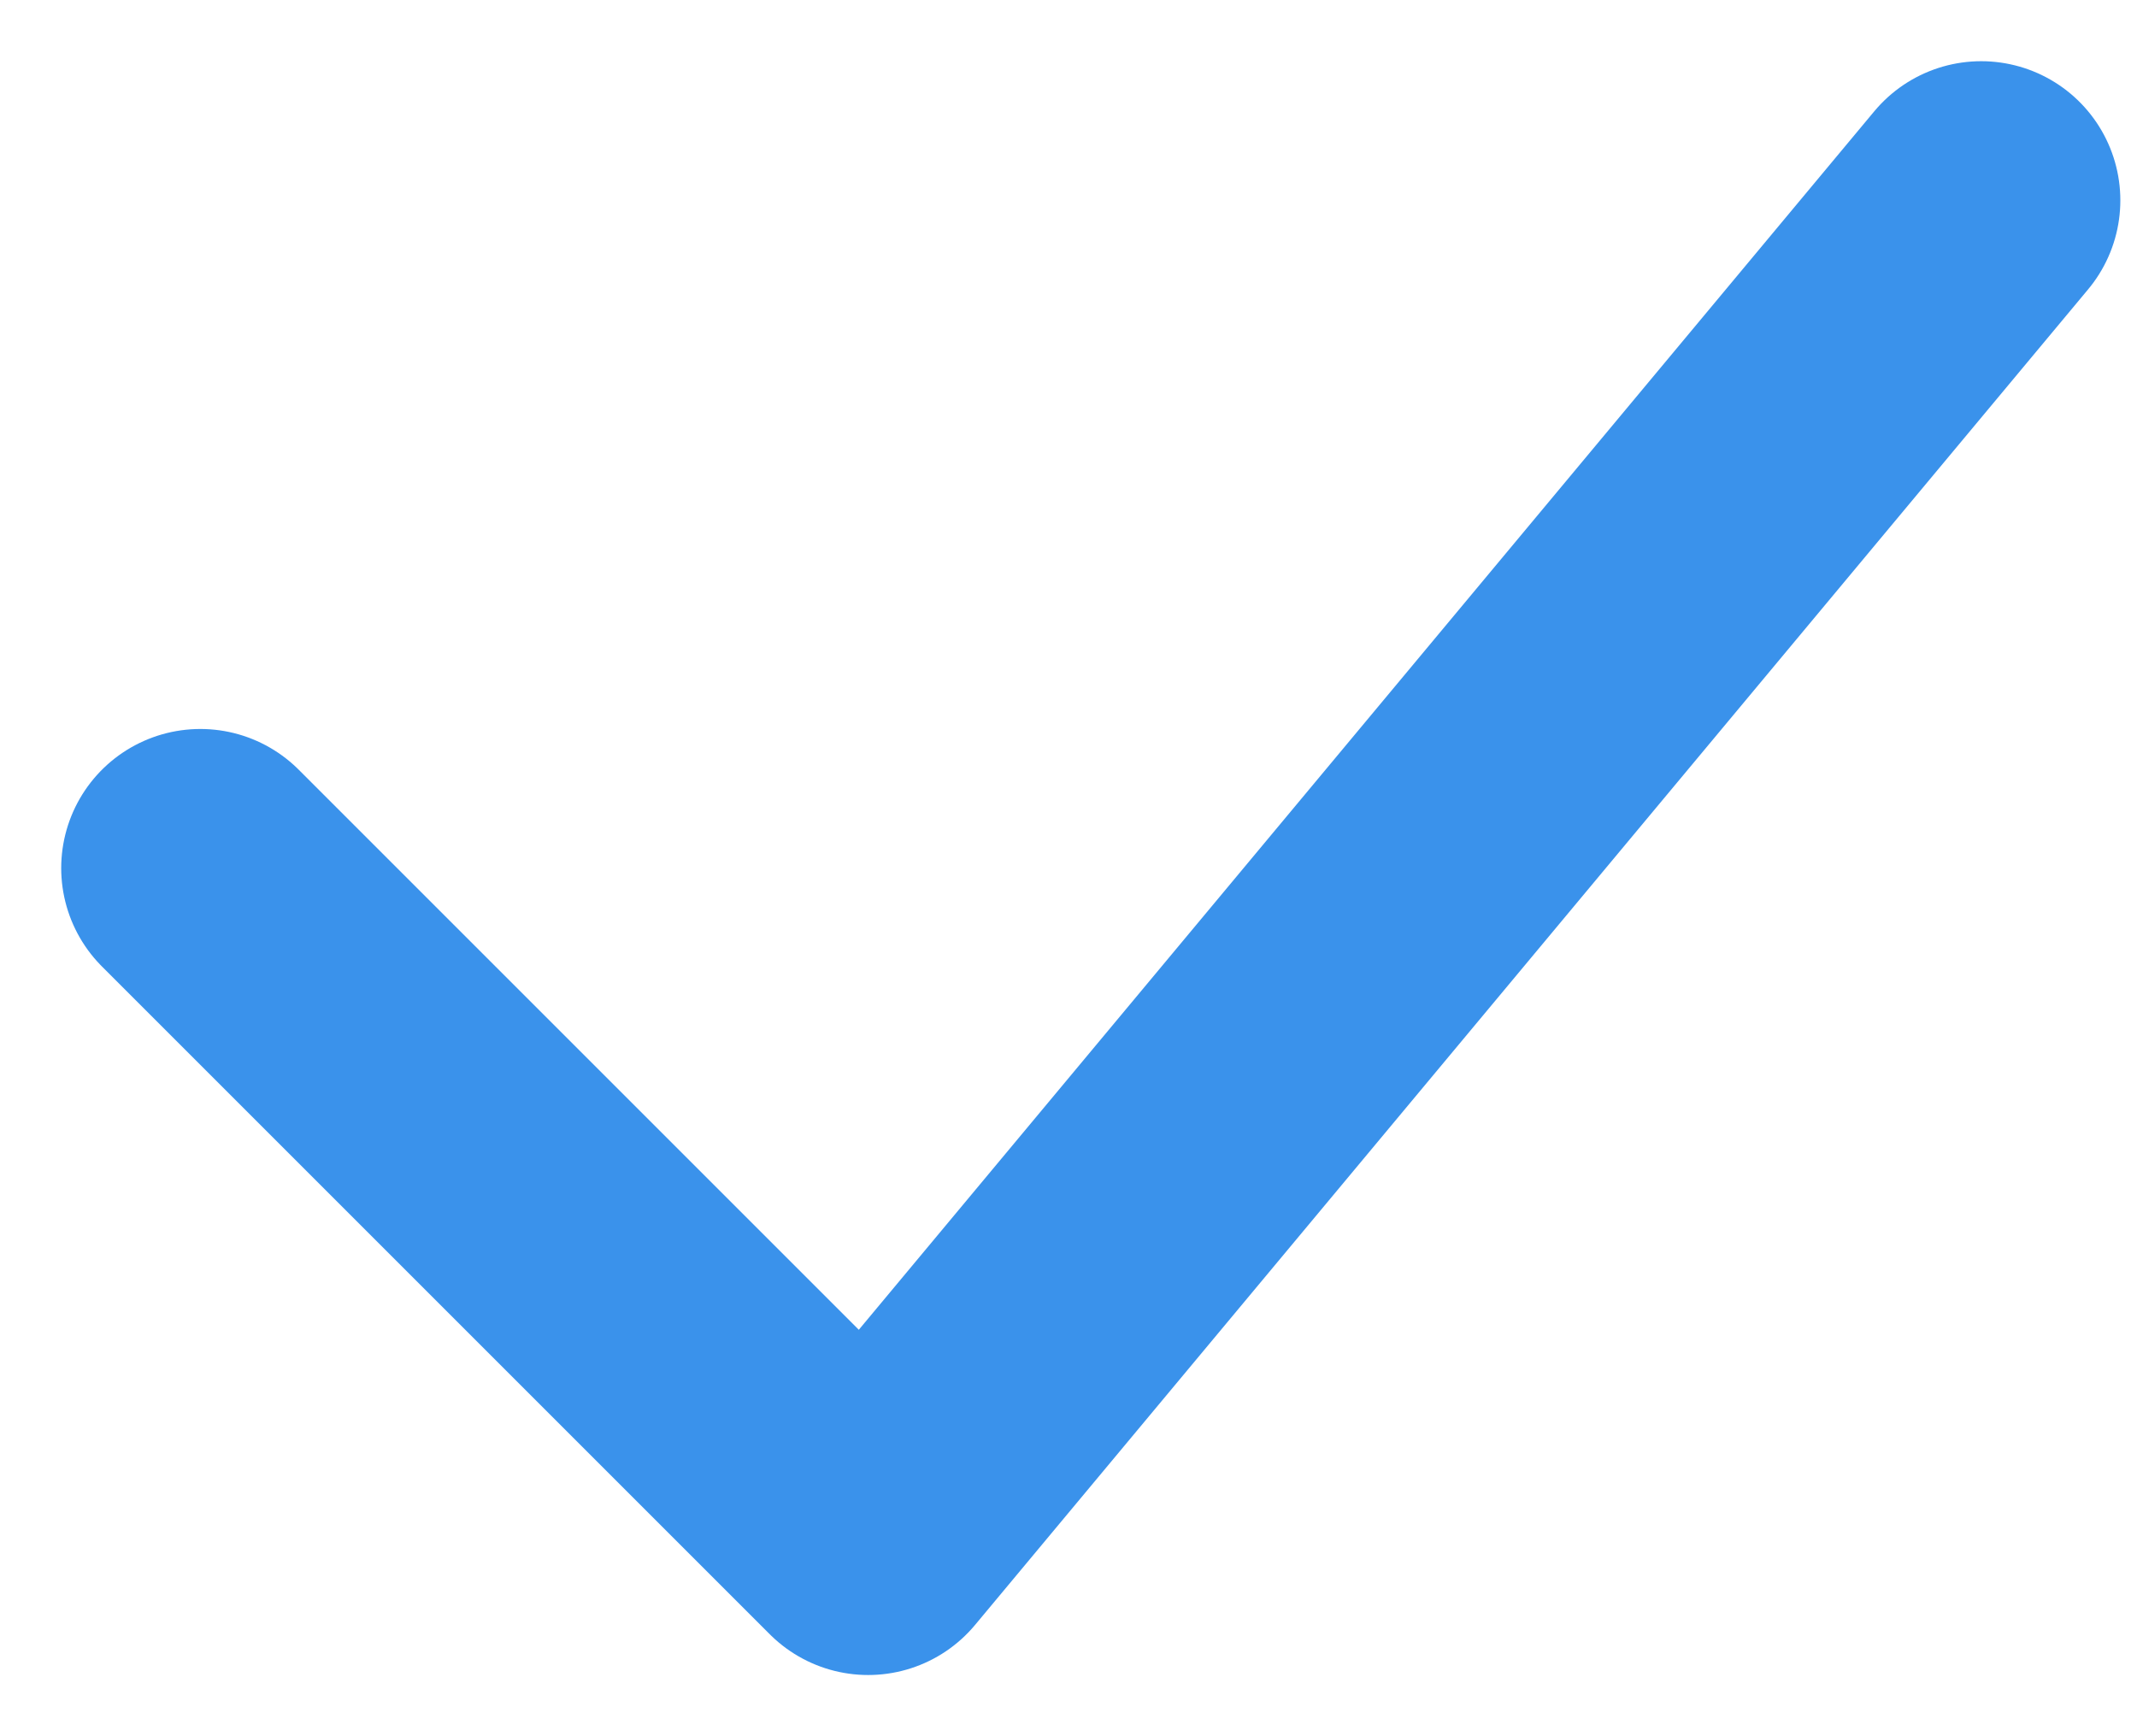
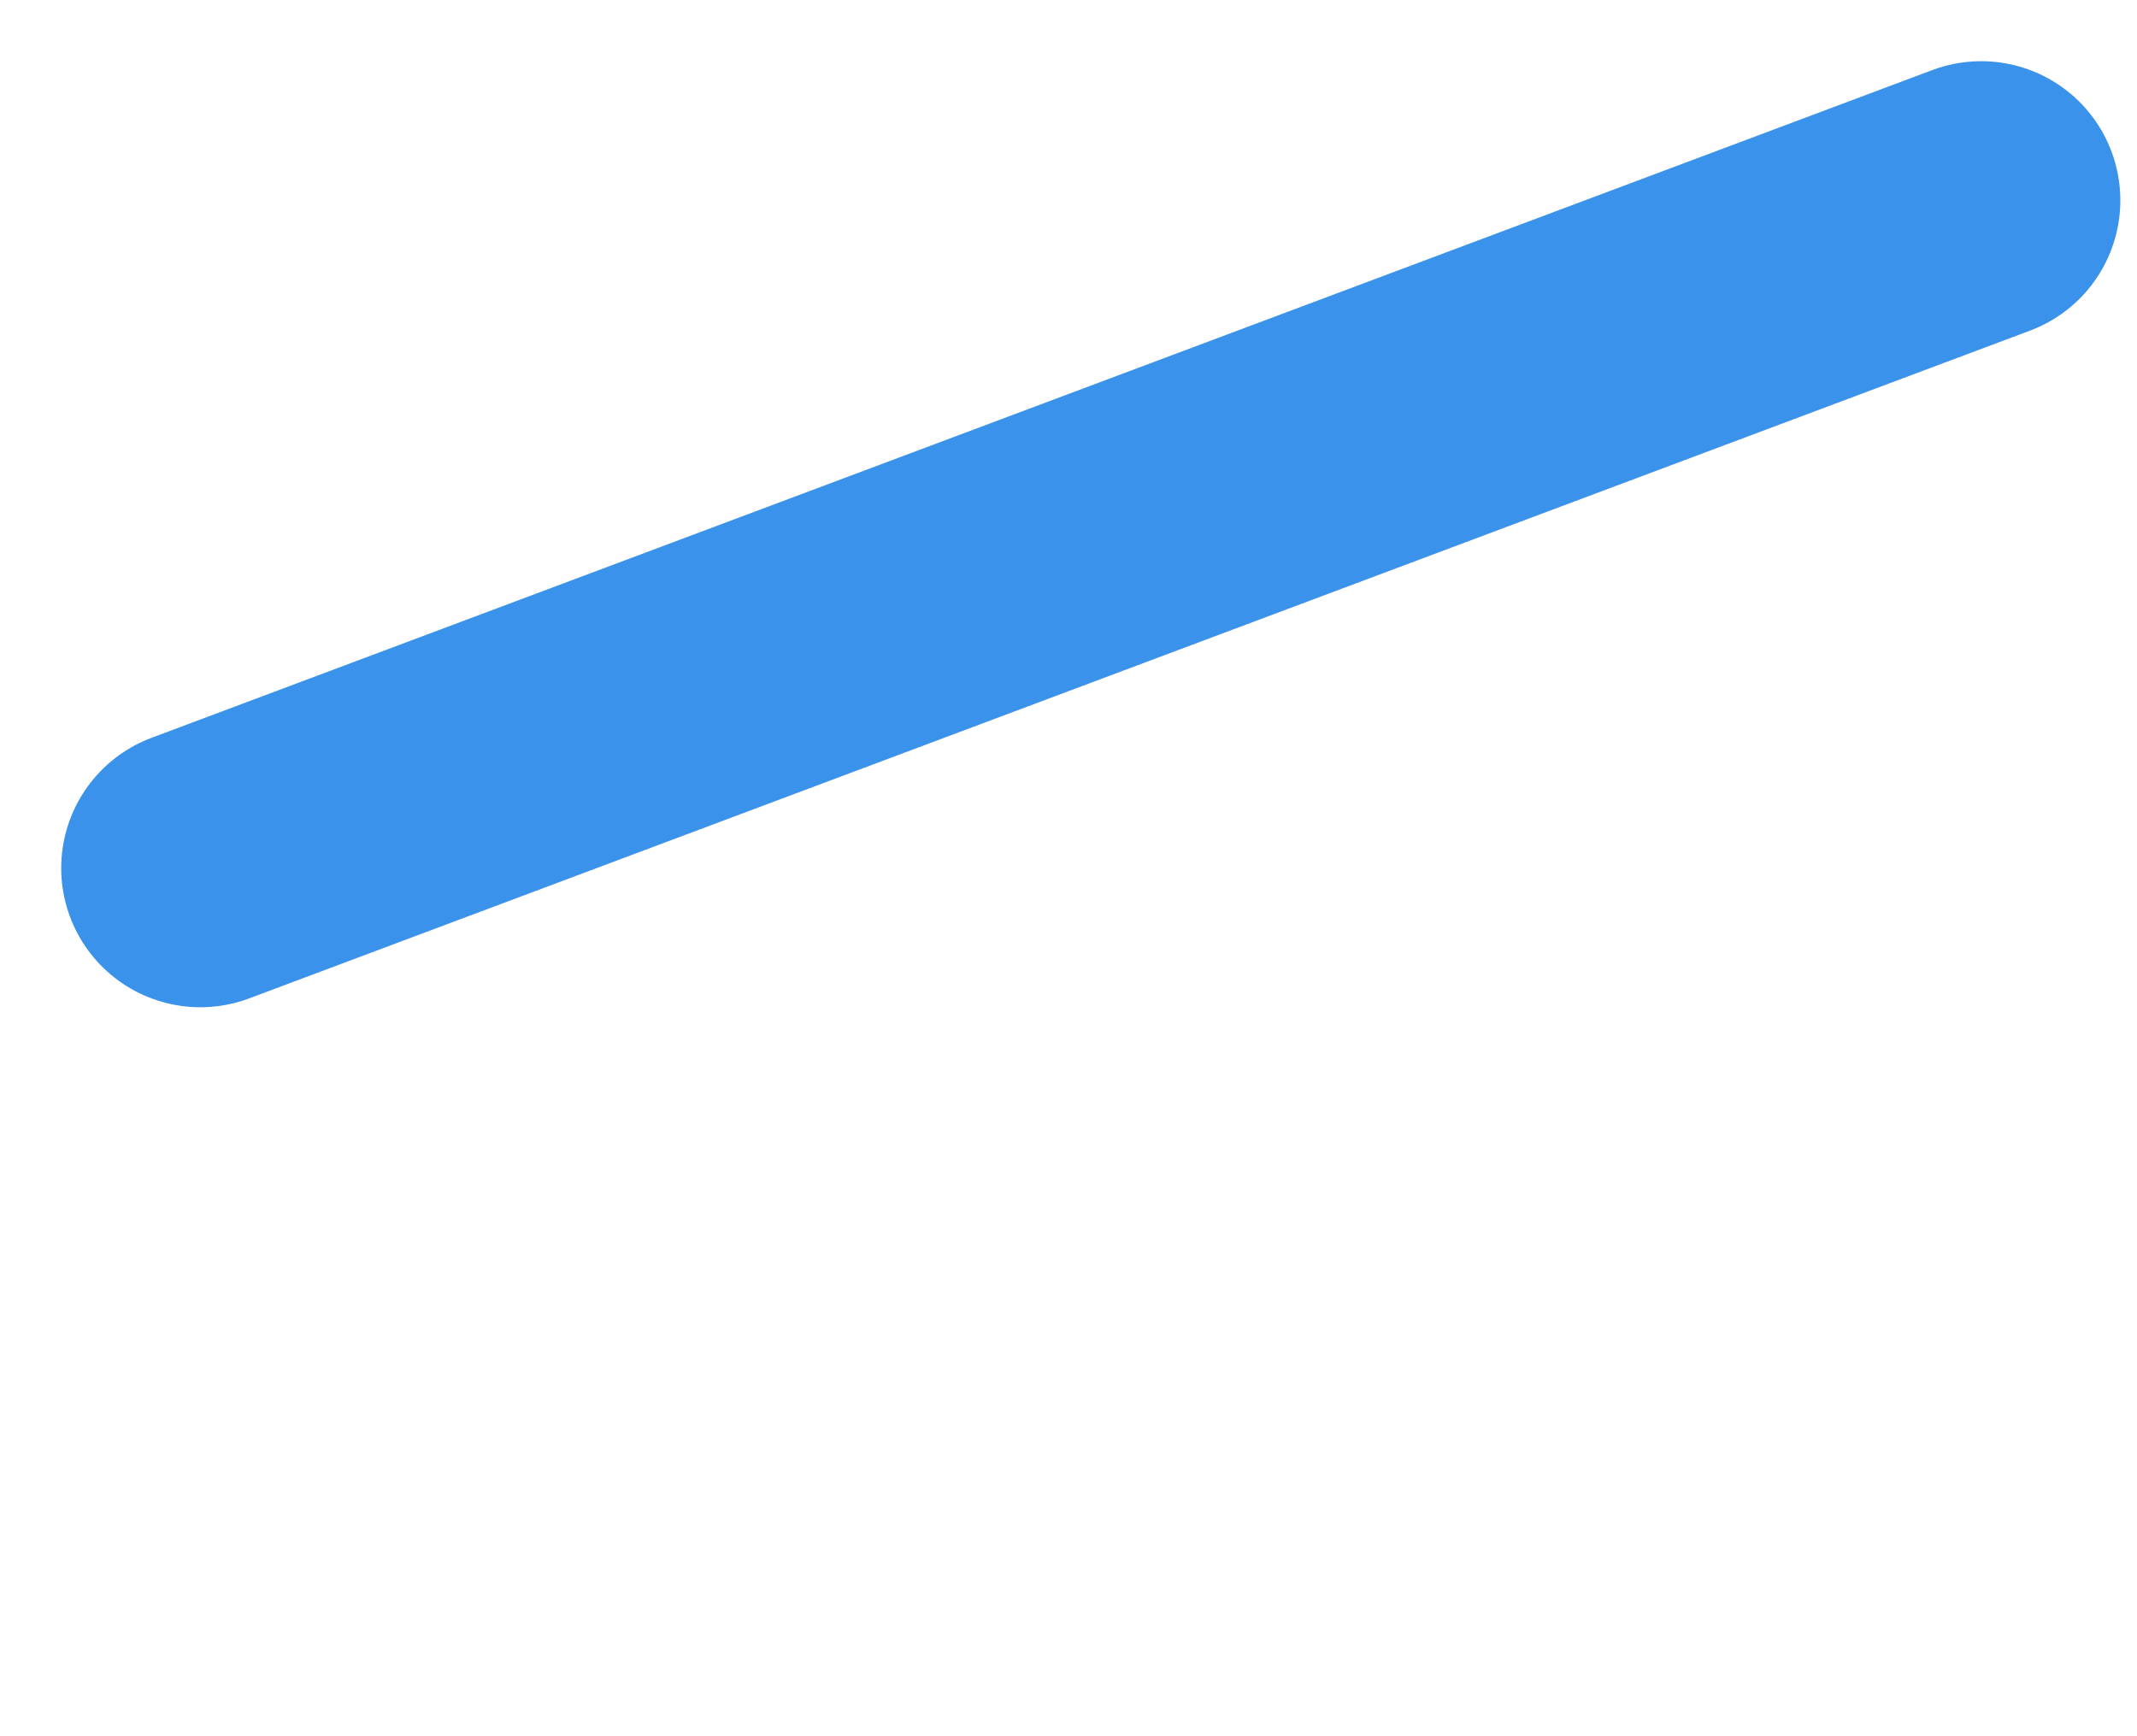
<svg xmlns="http://www.w3.org/2000/svg" width="32" height="26" viewBox="0 0 32 26" fill="none">
-   <path d="M3 13L13 23L29.667 3" stroke="#3A92EB" stroke-width="4.167" stroke-linecap="round" stroke-linejoin="round" />
+   <path d="M3 13L29.667 3" stroke="#3A92EB" stroke-width="4.167" stroke-linecap="round" stroke-linejoin="round" />
</svg>